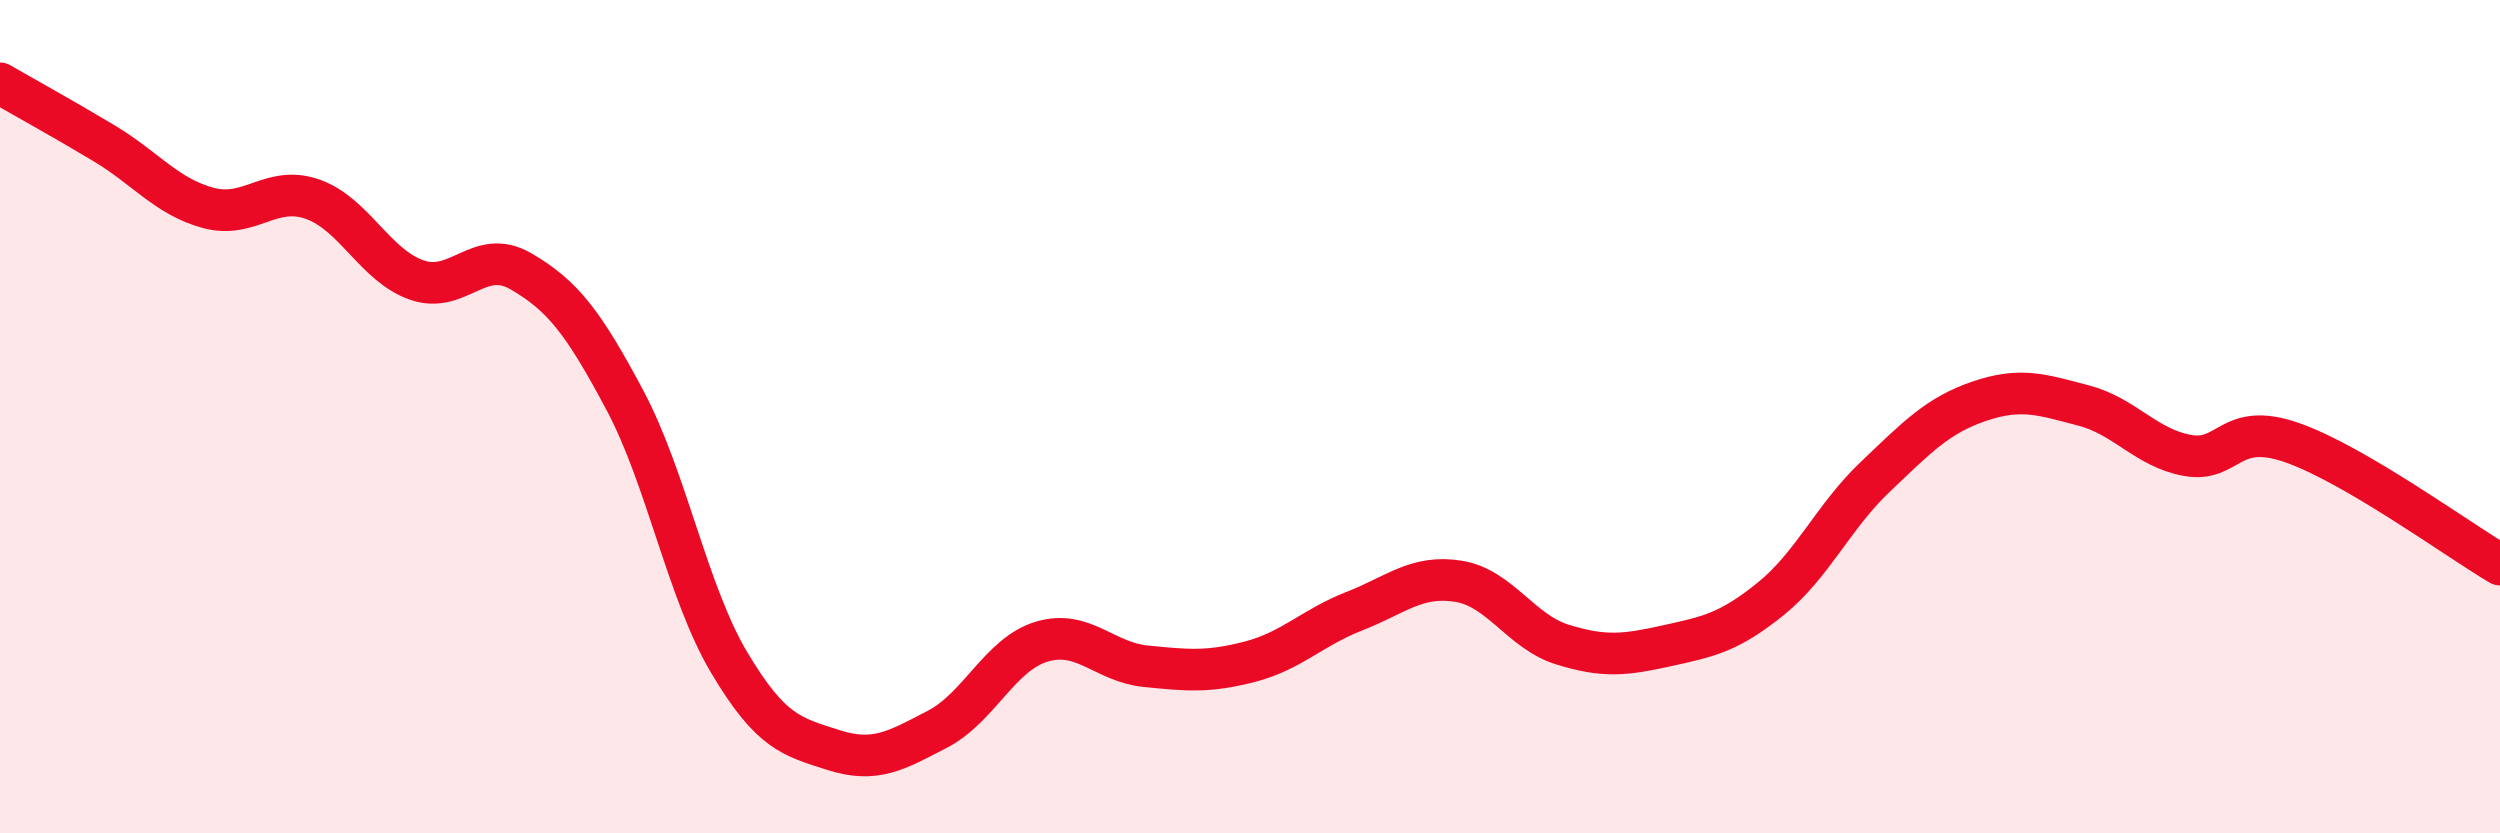
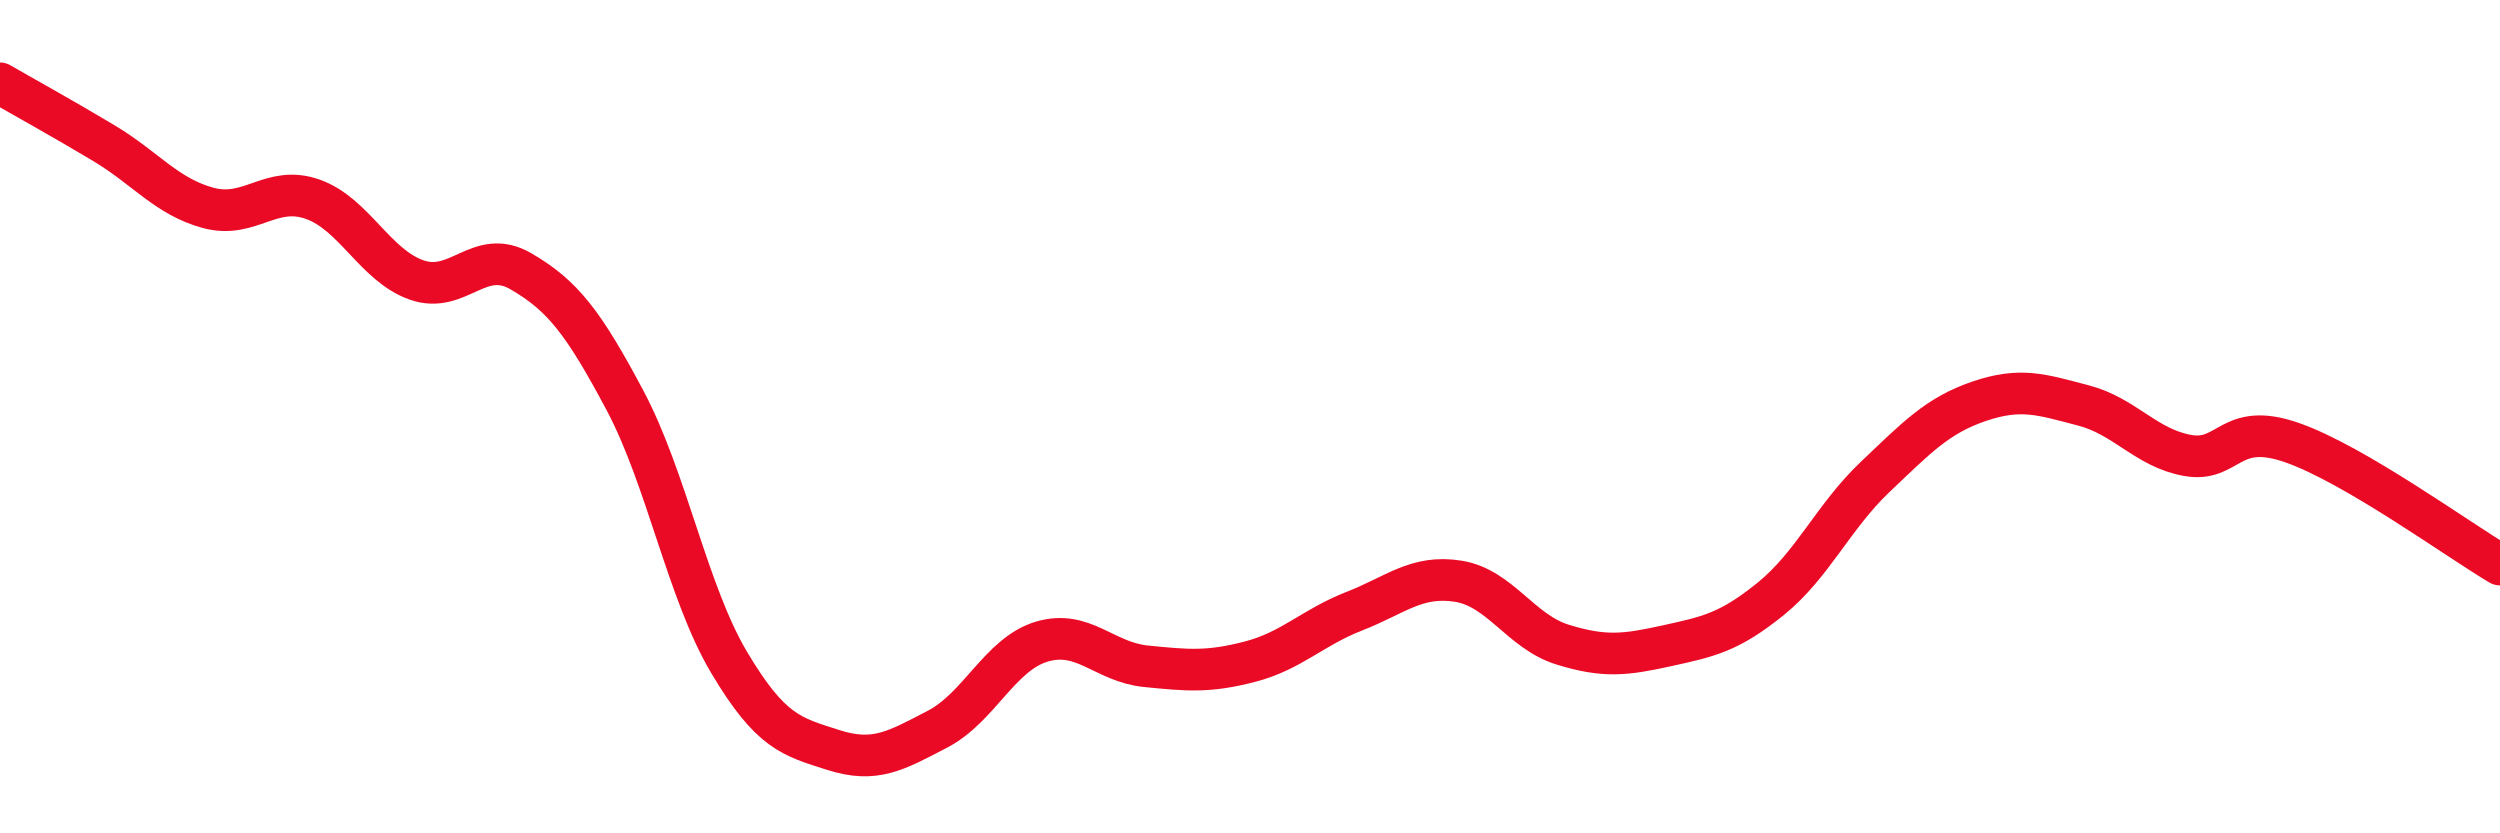
<svg xmlns="http://www.w3.org/2000/svg" width="60" height="20" viewBox="0 0 60 20">
-   <path d="M 0,2 C 0.5,2.29 1.5,2.84 2.5,3.44 C 3.5,4.04 4,4.72 5,4.99 C 6,5.26 6.5,4.43 7.5,4.78 C 8.5,5.13 9,6.37 10,6.72 C 11,7.07 11.5,5.93 12.5,6.51 C 13.5,7.09 14,7.73 15,9.61 C 16,11.49 16.5,14.22 17.5,15.9 C 18.5,17.58 19,17.68 20,18 C 21,18.32 21.5,18.02 22.5,17.5 C 23.5,16.98 24,15.7 25,15.4 C 26,15.1 26.5,15.89 27.5,15.99 C 28.5,16.09 29,16.14 30,15.88 C 31,15.62 31.5,15.06 32.5,14.67 C 33.5,14.28 34,13.79 35,13.95 C 36,14.11 36.5,15.16 37.5,15.47 C 38.5,15.78 39,15.72 40,15.5 C 41,15.28 41.5,15.18 42.5,14.37 C 43.5,13.56 44,12.4 45,11.45 C 46,10.5 46.5,9.97 47.5,9.63 C 48.5,9.29 49,9.47 50,9.73 C 51,9.99 51.5,10.75 52.5,10.93 C 53.5,11.11 53.5,10.1 55,10.62 C 56.5,11.14 59,12.96 60,13.55L60 20L0 20Z" fill="#EB0A25" opacity="0.1" stroke-linecap="round" stroke-linejoin="round" />
  <path d="M 0,2 C 0.5,2.29 1.5,2.84 2.5,3.44 C 3.5,4.04 4,4.72 5,4.99 C 6,5.26 6.5,4.43 7.5,4.78 C 8.5,5.13 9,6.37 10,6.72 C 11,7.07 11.5,5.93 12.5,6.51 C 13.5,7.09 14,7.73 15,9.61 C 16,11.49 16.5,14.22 17.5,15.9 C 18.5,17.58 19,17.68 20,18 C 21,18.32 21.5,18.02 22.5,17.5 C 23.5,16.98 24,15.7 25,15.4 C 26,15.1 26.5,15.89 27.5,15.99 C 28.5,16.09 29,16.14 30,15.88 C 31,15.62 31.5,15.06 32.5,14.67 C 33.5,14.28 34,13.79 35,13.95 C 36,14.11 36.5,15.16 37.5,15.47 C 38.5,15.78 39,15.72 40,15.5 C 41,15.28 41.5,15.18 42.5,14.37 C 43.5,13.56 44,12.4 45,11.45 C 46,10.5 46.5,9.97 47.5,9.63 C 48.5,9.29 49,9.47 50,9.73 C 51,9.99 51.5,10.75 52.5,10.93 C 53.5,11.11 53.5,10.1 55,10.62 C 56.5,11.14 59,12.96 60,13.55" stroke="#EB0A25" stroke-width="1" fill="none" stroke-linecap="round" stroke-linejoin="round" />
</svg>